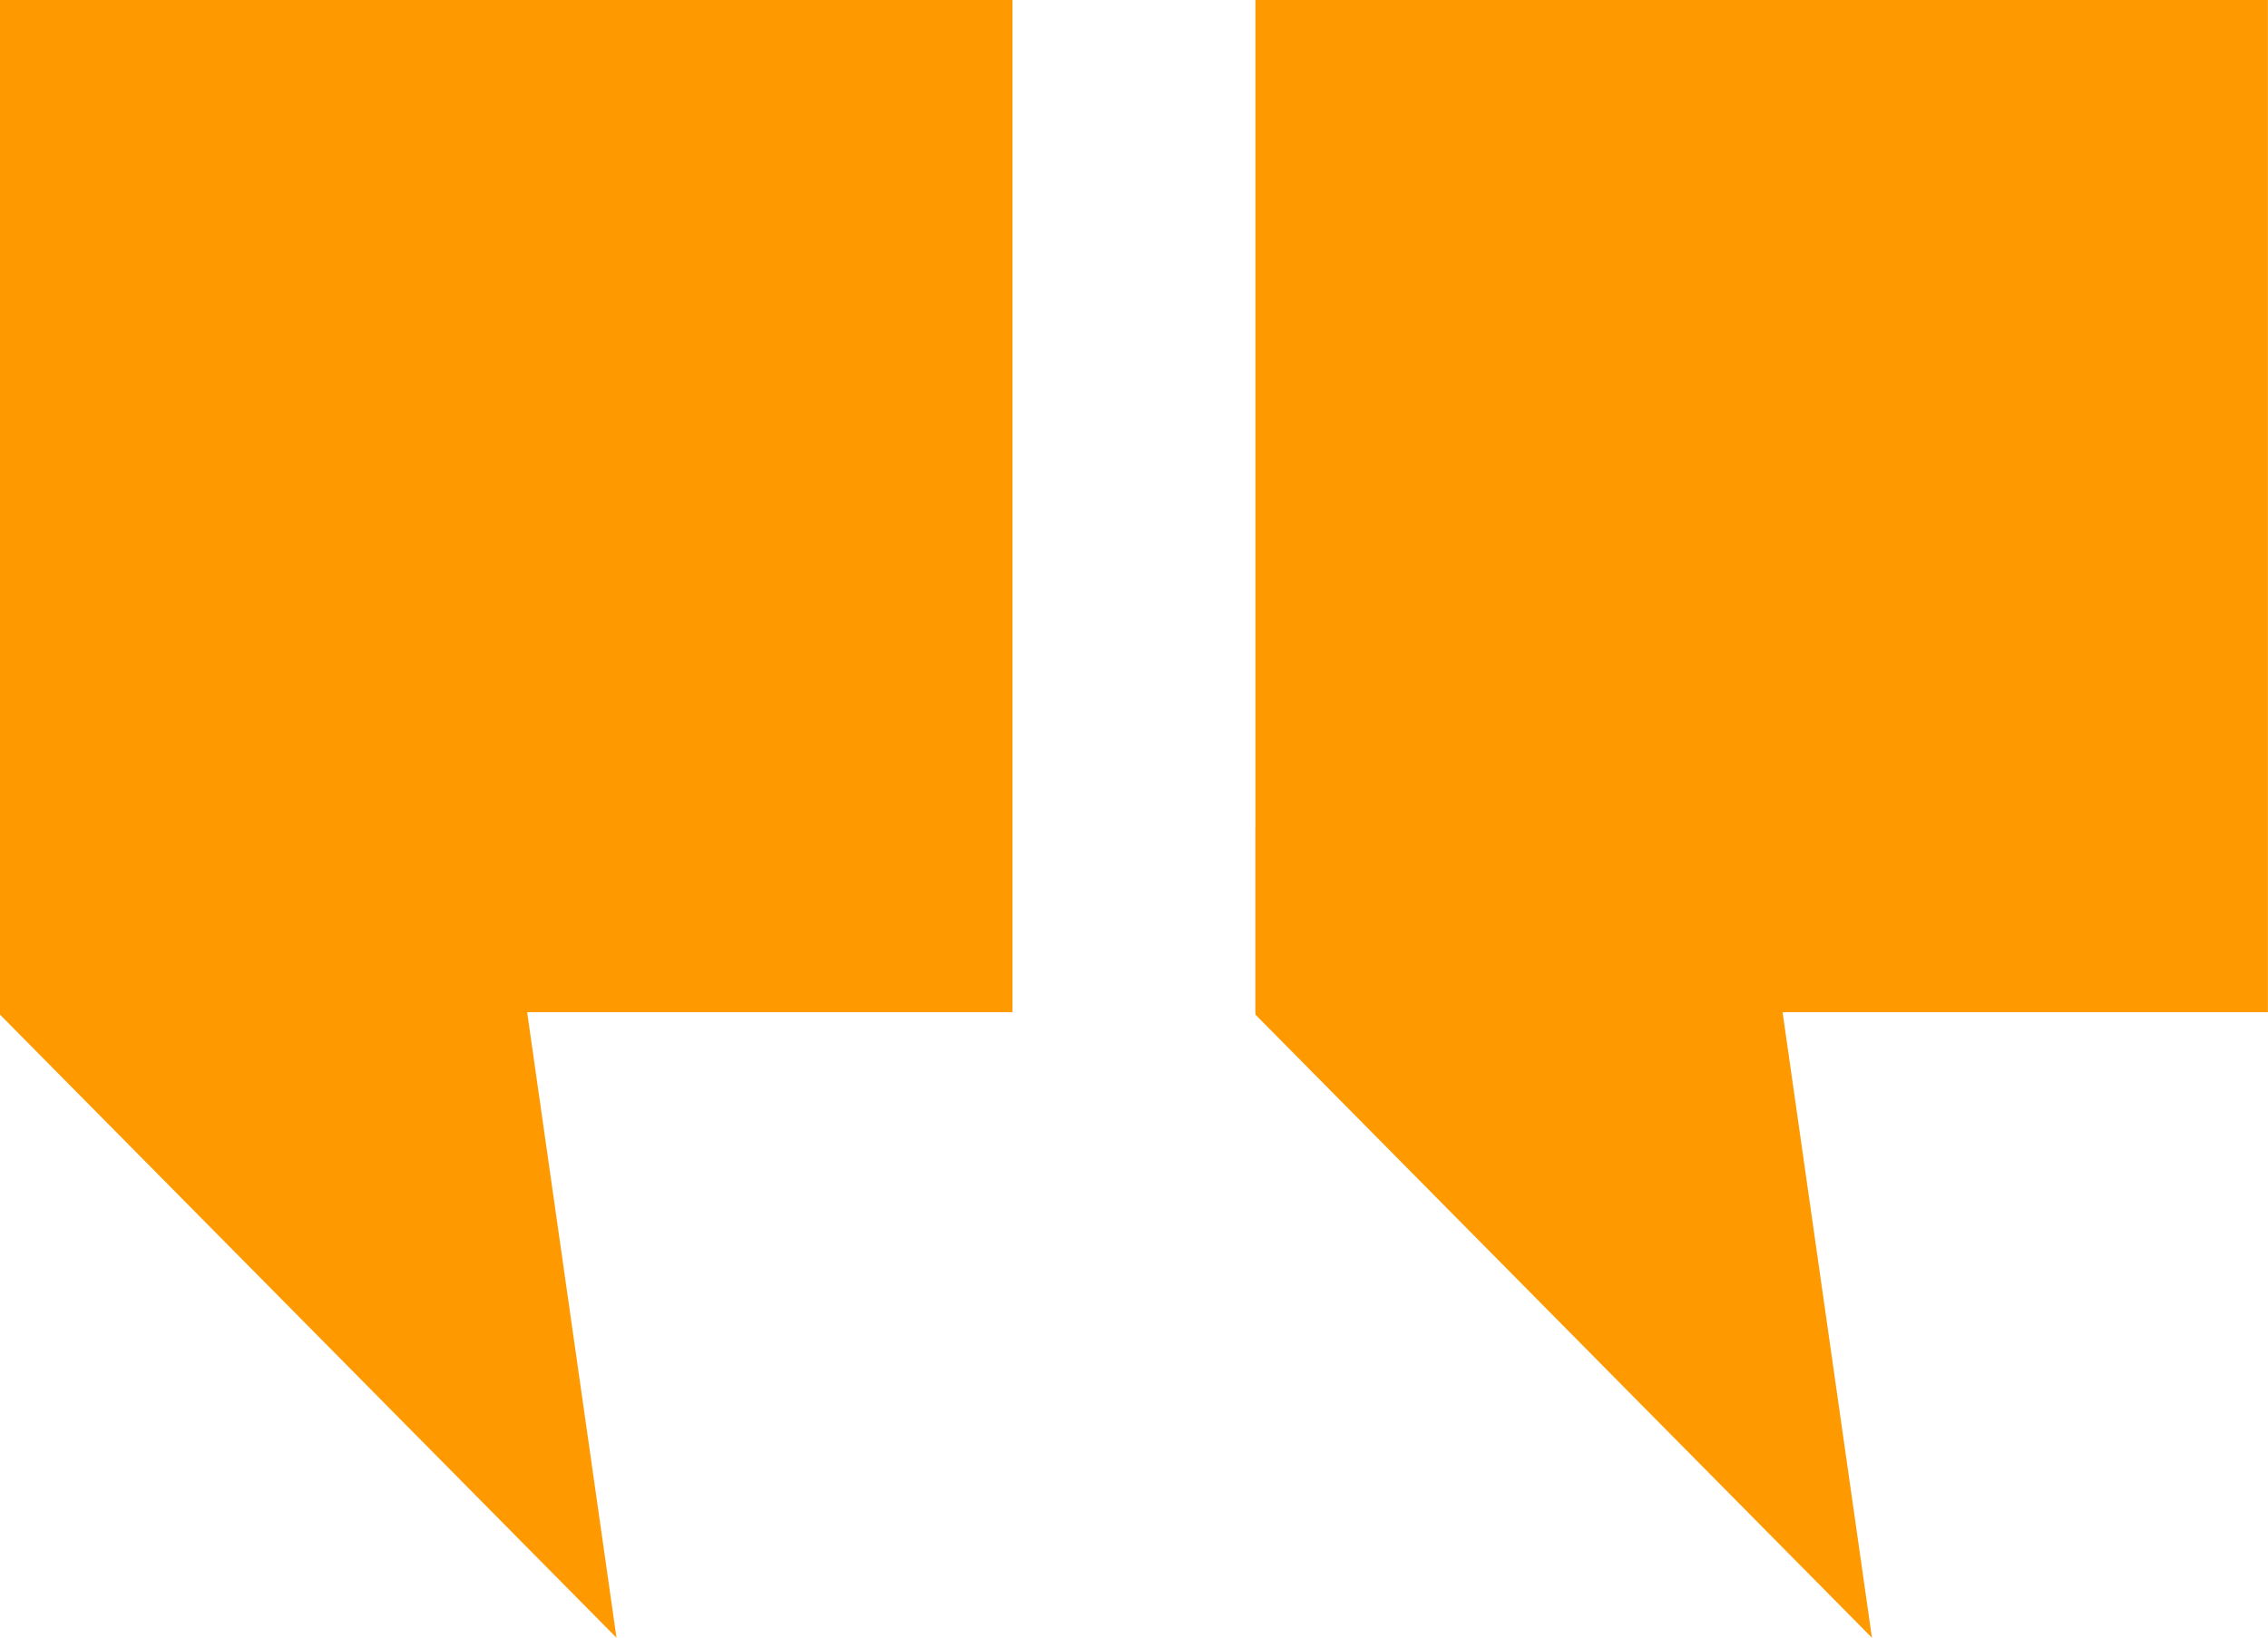
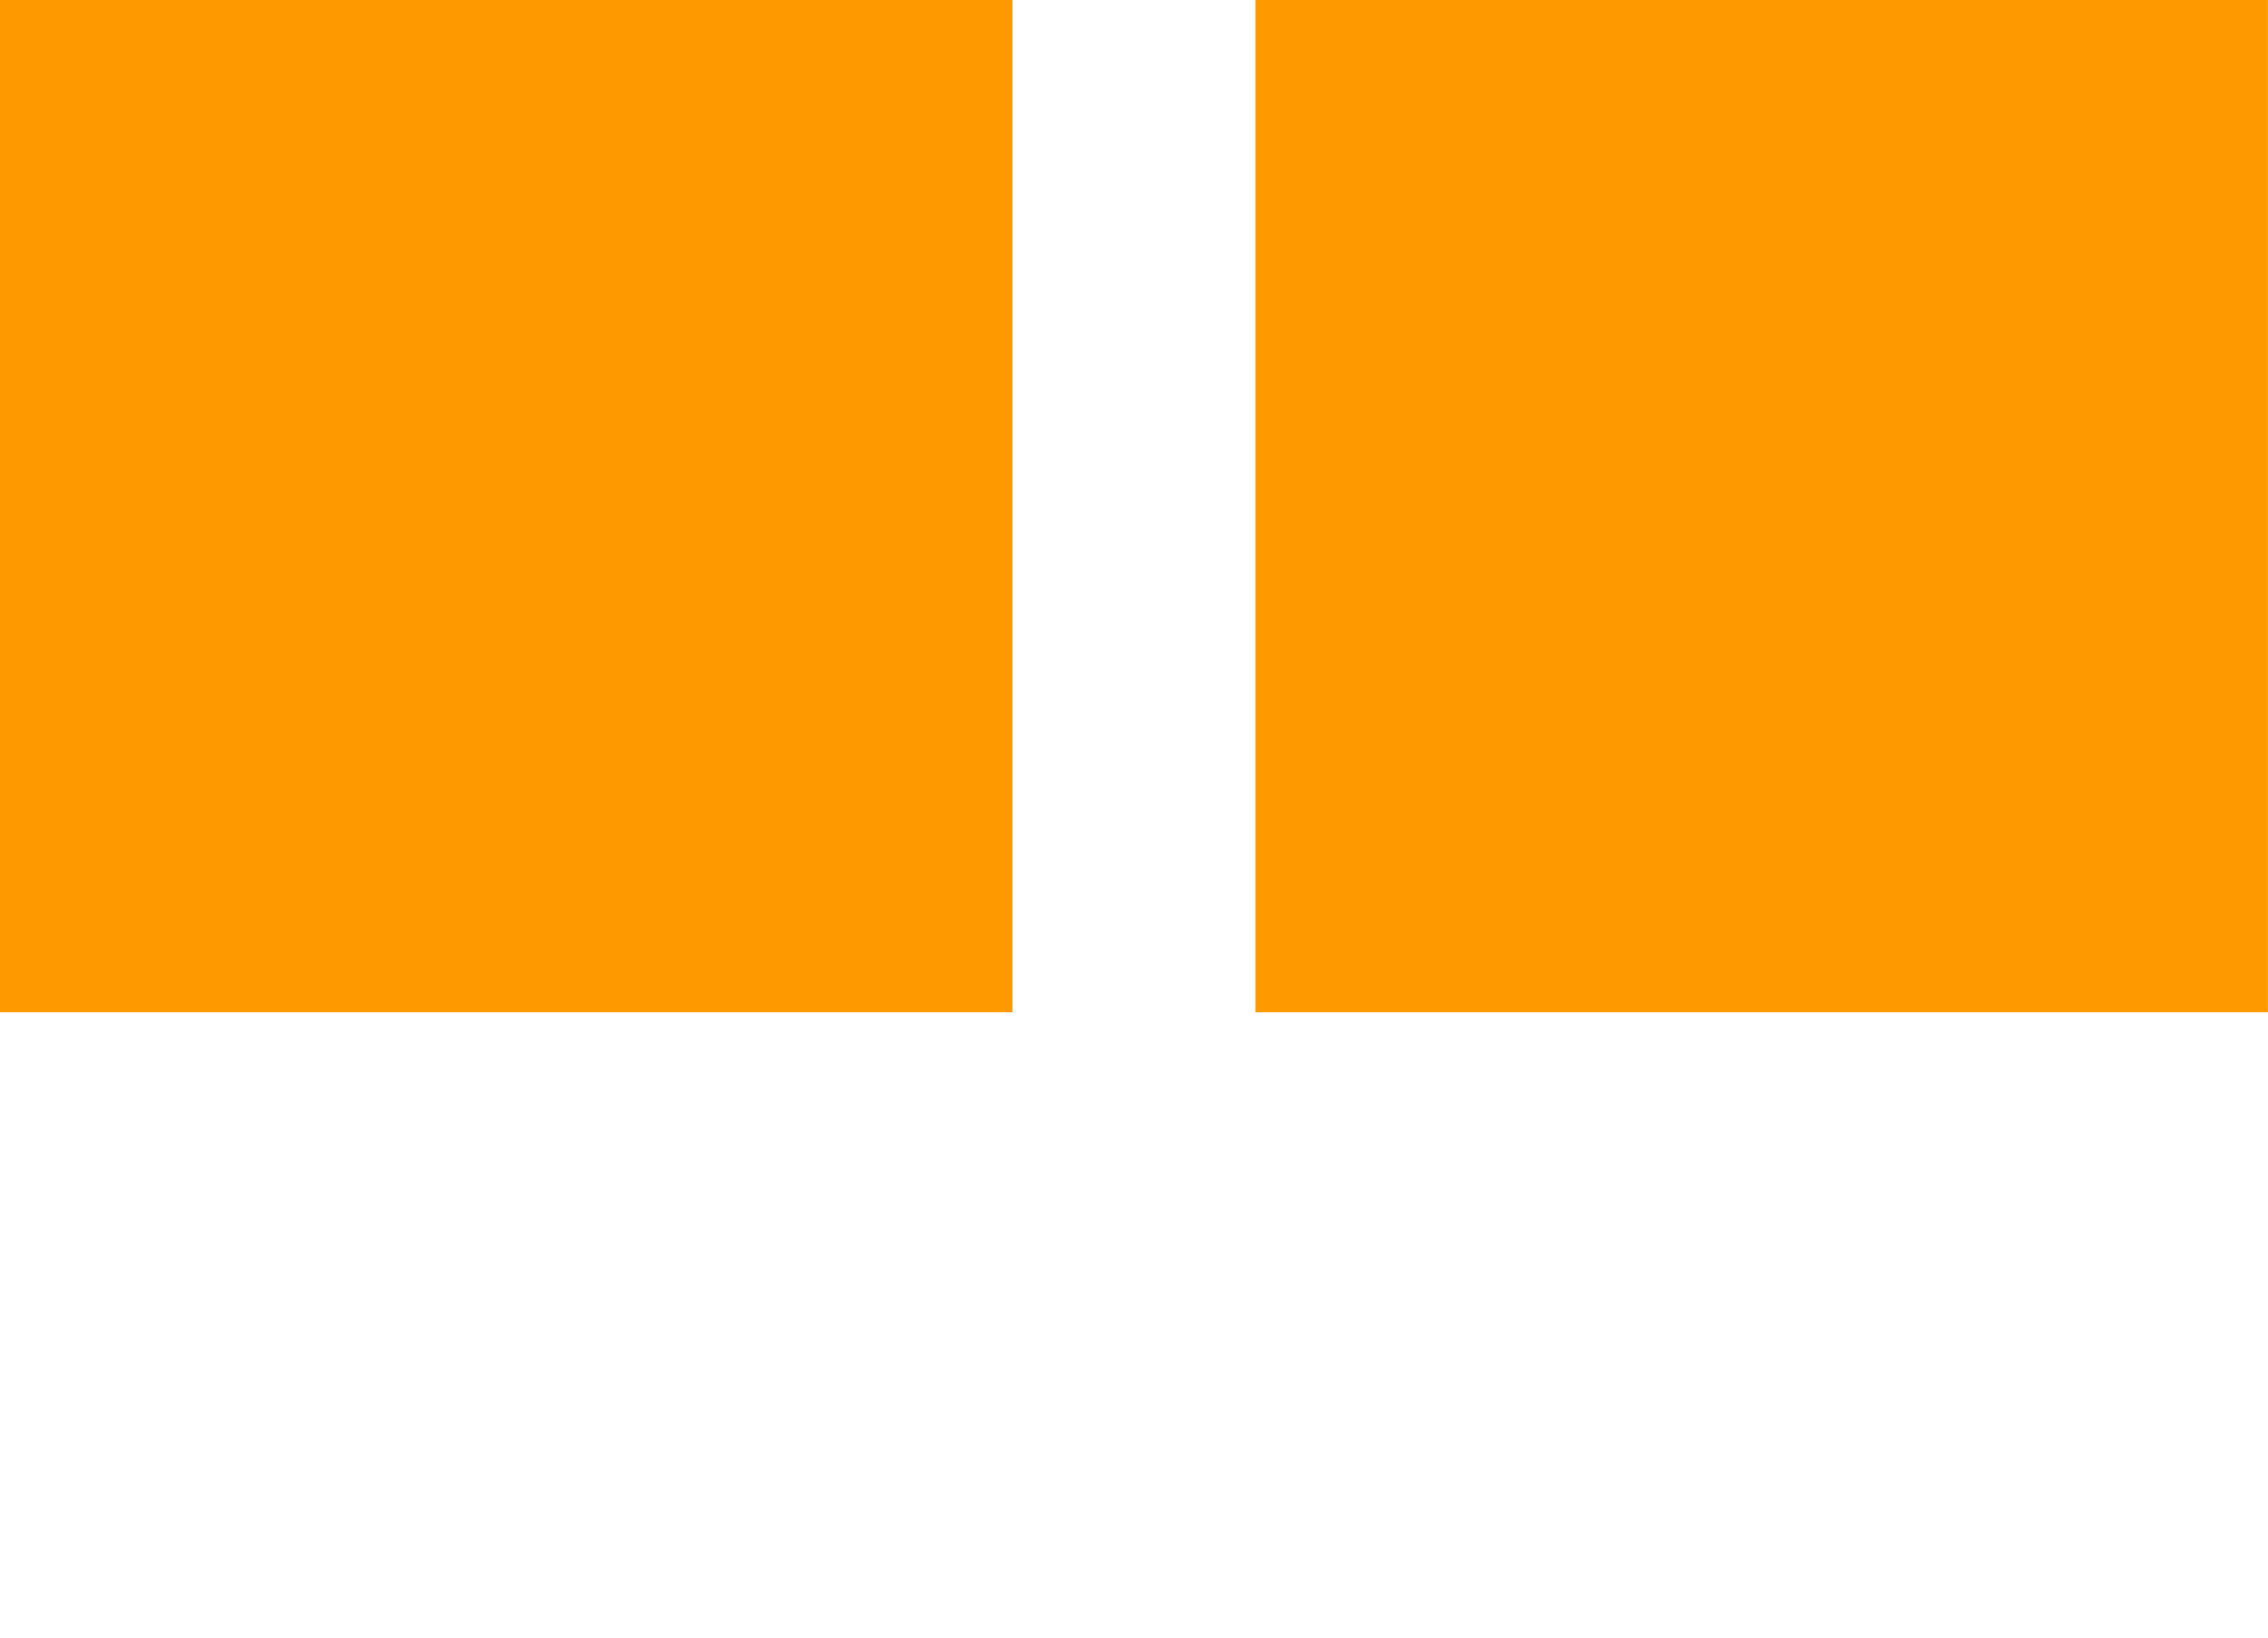
<svg xmlns="http://www.w3.org/2000/svg" width="41.637" height="30.074" viewBox="0 0 41.637 30.074">
  <g transform="translate(-1060 -6339)">
    <g transform="translate(1060 6339)">
      <rect width="18.587" height="18.587" transform="translate(0)" fill="#f90" />
-       <path d="M-18095.225,2830.028l11.318,11.442-1.994-13.963-9.324-.907Z" transform="translate(18095.225 -2811.396)" fill="#f90" />
    </g>
    <g transform="translate(1083.048 6339)">
      <rect width="18.587" height="18.587" transform="translate(0)" fill="#f90" />
-       <path d="M-18095.225,2830.028l11.318,11.442-1.994-13.963-9.324-.907Z" transform="translate(18095.225 -2811.396)" fill="#f90" />
    </g>
  </g>
</svg>